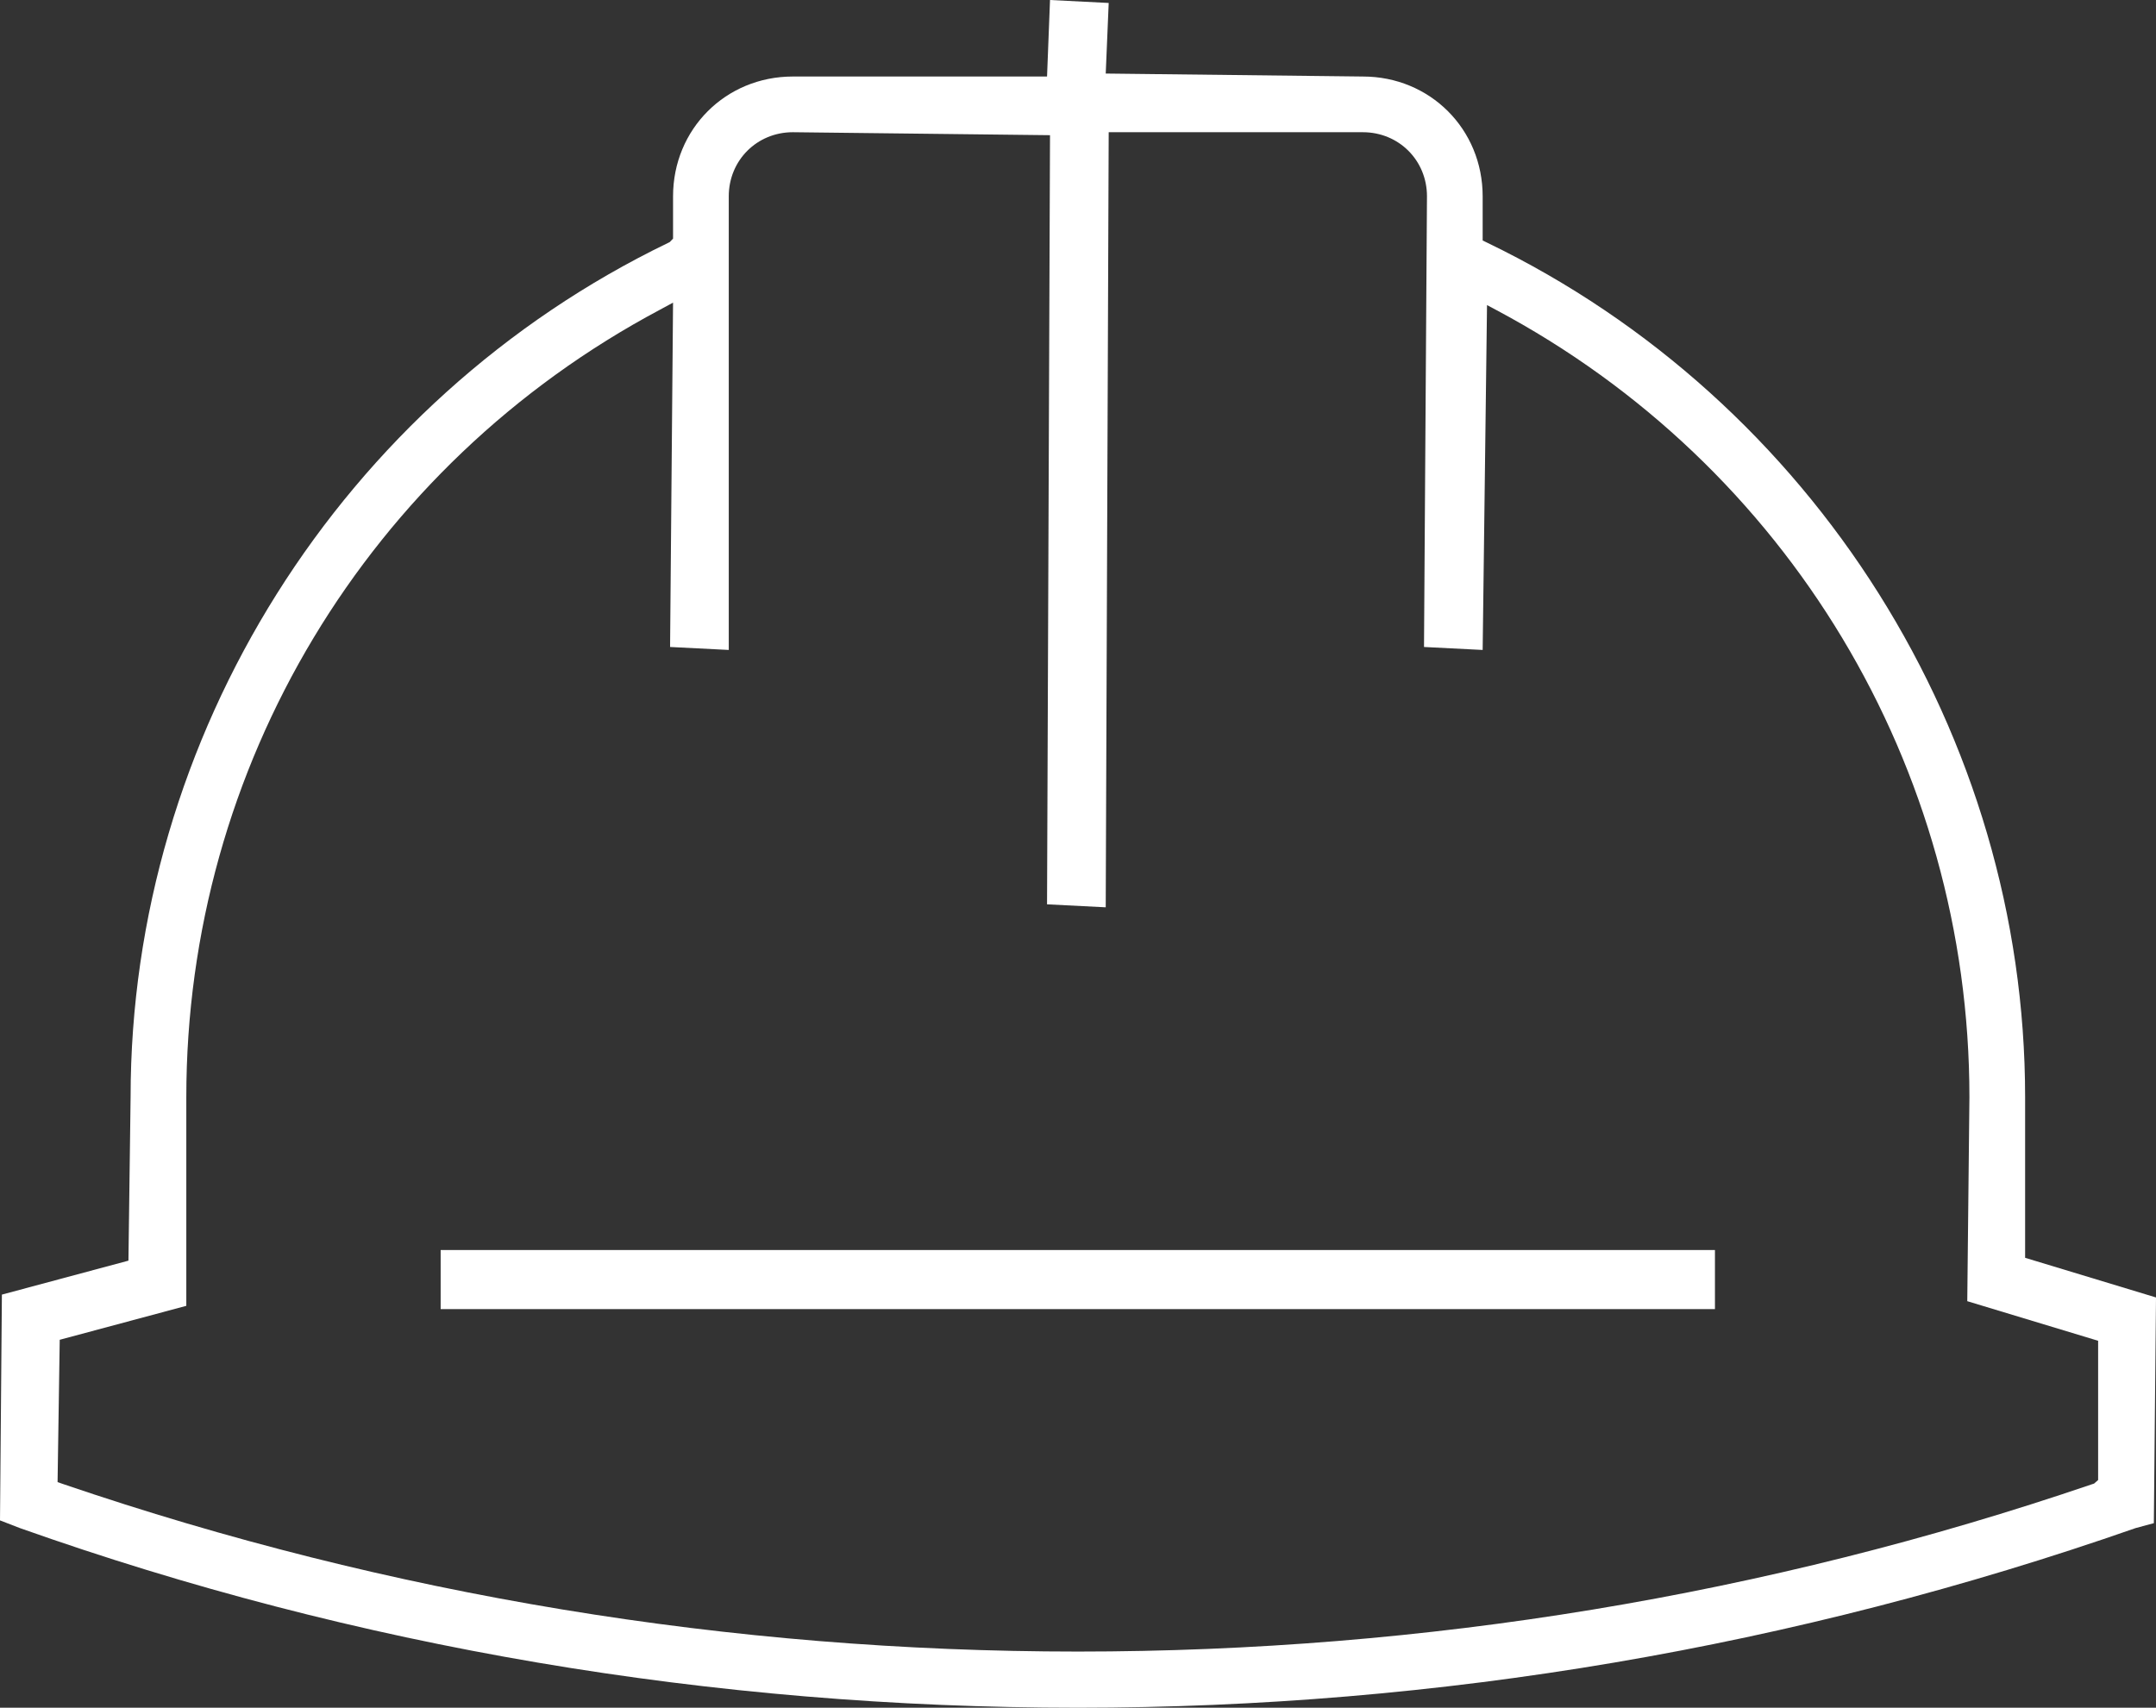
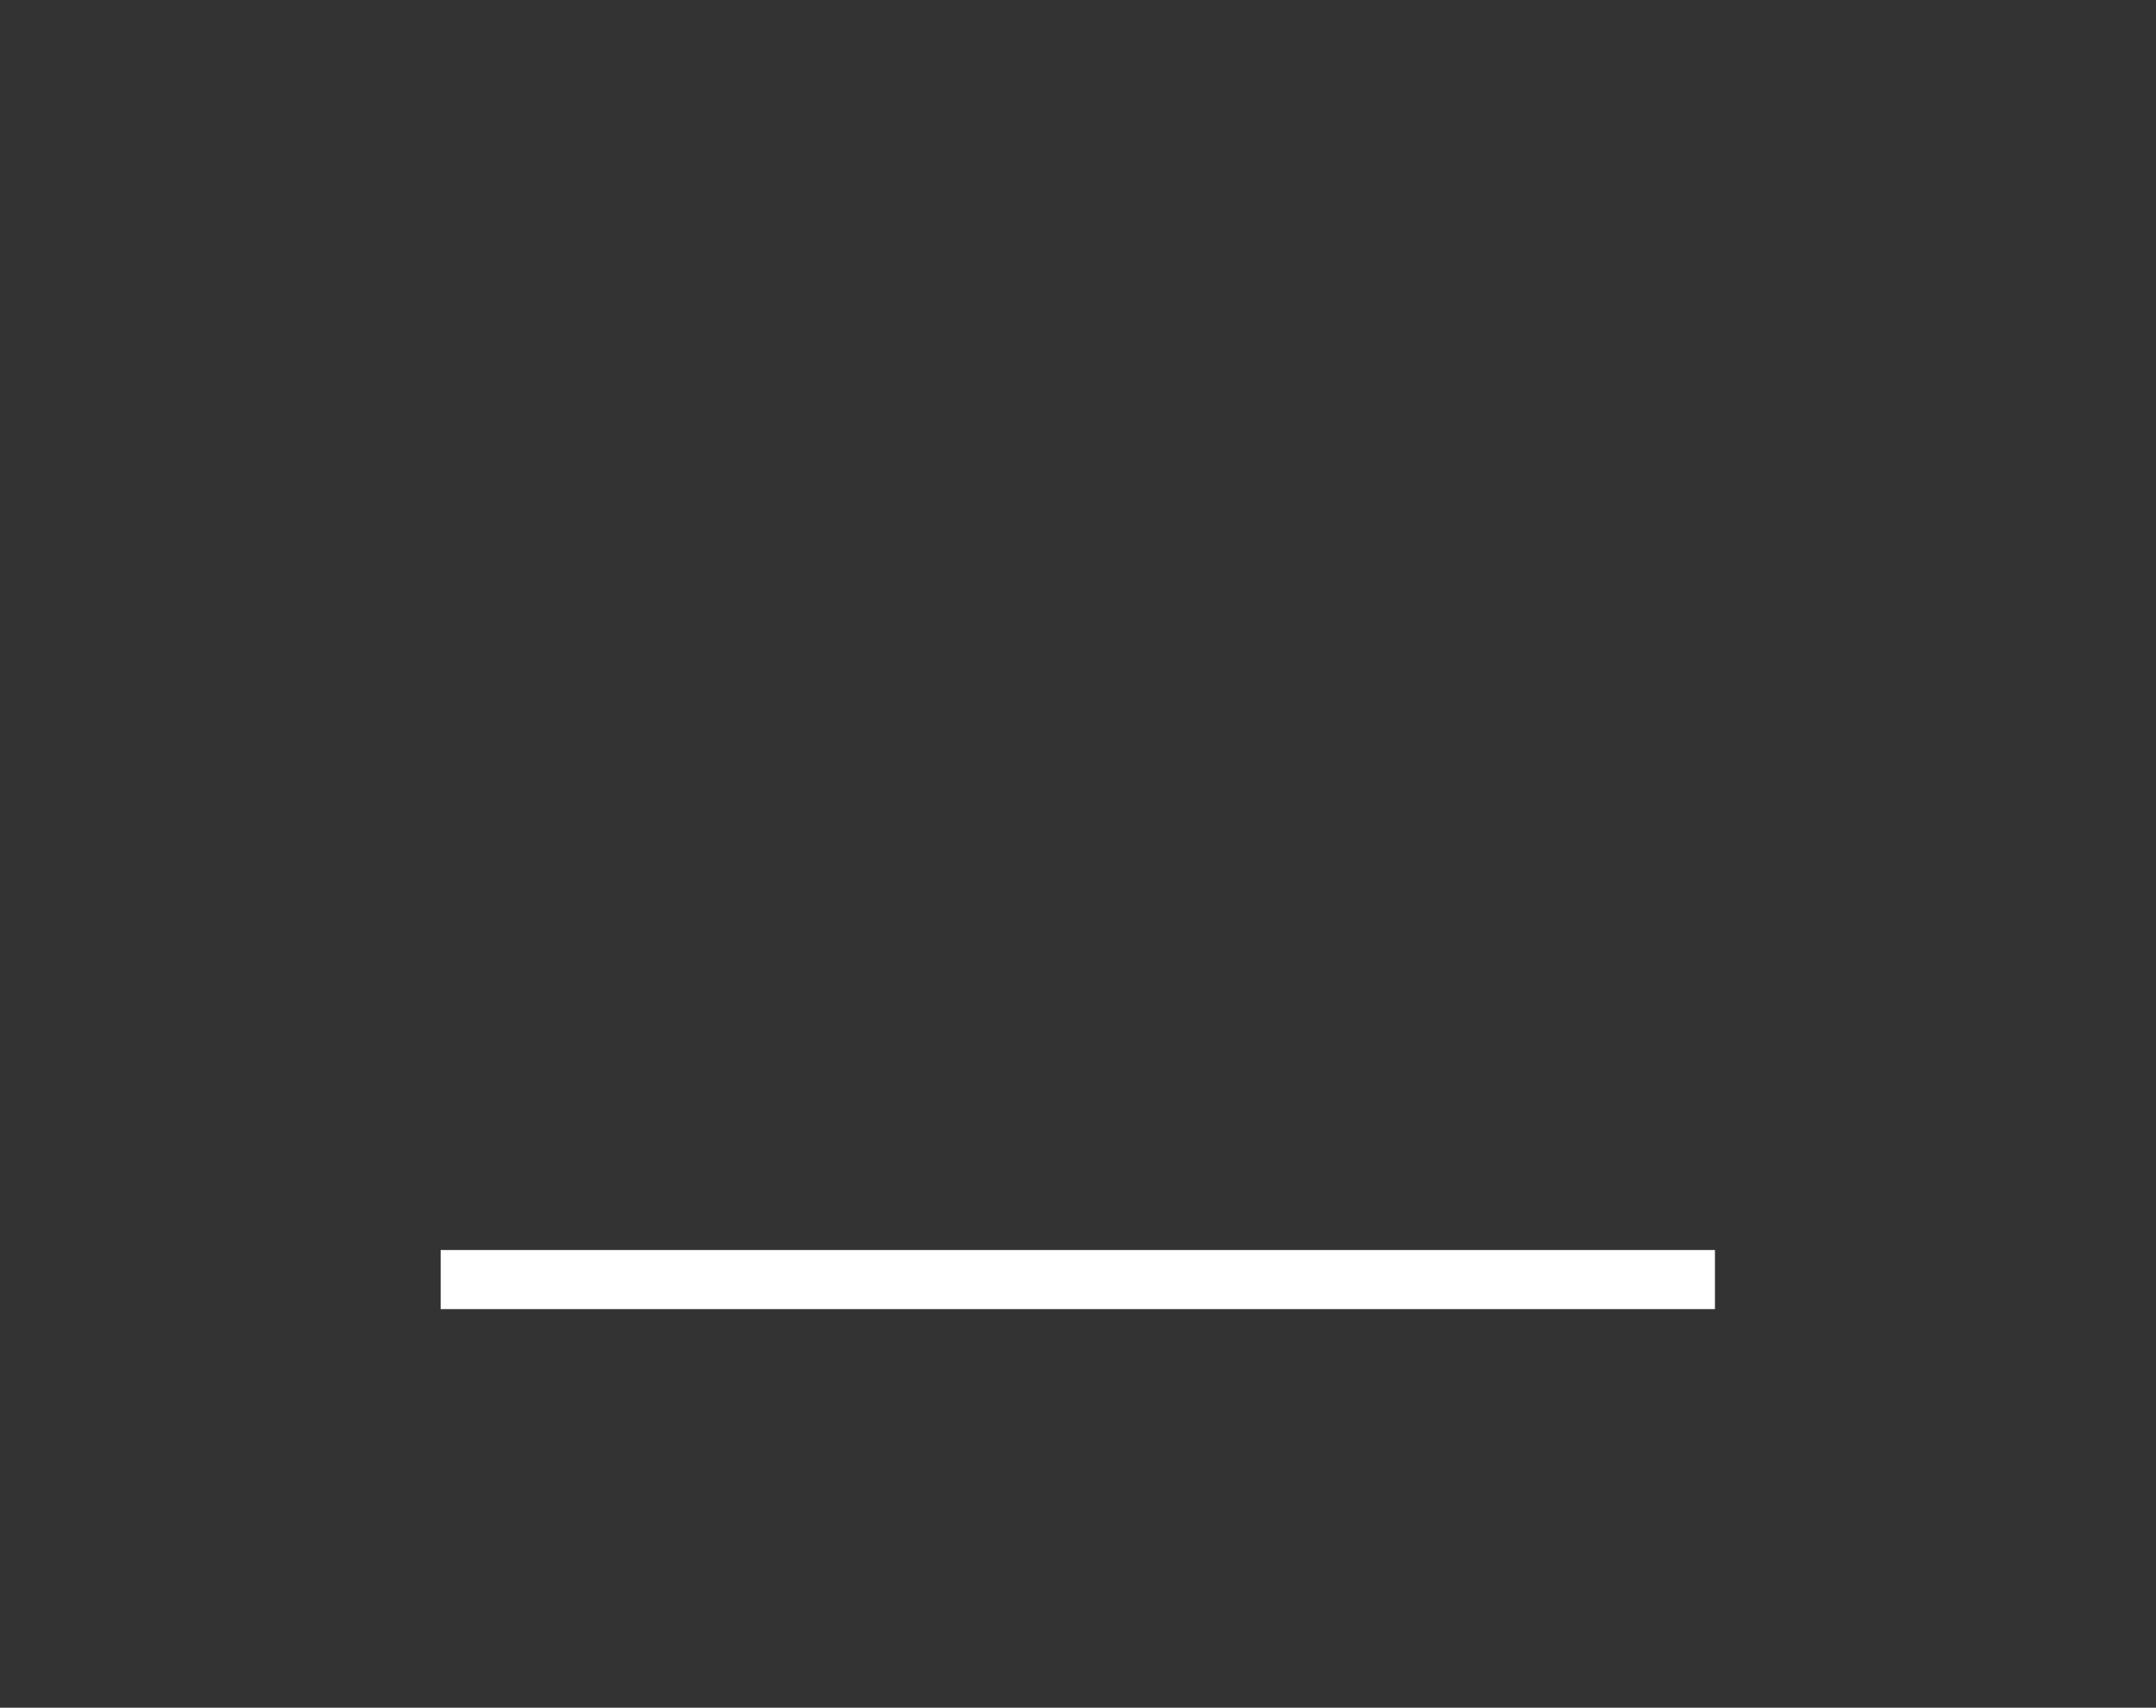
<svg xmlns="http://www.w3.org/2000/svg" id="Ebene_2" viewBox="0 0 850.393 673.744">
  <rect x="0" y="0" width="850.393" height="673.744" fill="#333333" stroke="none" />
  <defs>
    <style>.cls-1{fill:#fff;}</style>
  </defs>
  <g id="Ebene_1-2">
-     <path class="cls-1" d="m425.145,673.744c-144.326,0-284.741-23.857-417.322-70.884l-7.822-3.028.746-89.076,49.917-13.397.849-64.53c0-142.48,83.203-274.751,211.976-336.987l.654-.321,1.331-1.376v-16.7c0-26.496,20.761-47.256,47.256-47.256h100.259l1.17-30.189,23.146,1.17-1.17,27.849,101.429,1.17c26.484,0,47.245,20.761,47.245,47.256v17.434l1.984.963c128.773,62.236,211.976,194.507,211.976,336.987v63.406l51.626,15.645-.849,89.053-7.169,1.927c-134.542,47.027-274.934,70.884-417.231,70.884ZM260.287,122.201c-115.216,61.318-186.799,180.33-186.799,310.629v82.354l-49.929,13.397-.849,56.157,2.386.826c128.486,43.815,263.086,66.021,400.049,66.021s271.551-22.206,400.037-66.021l.791-.252,1.594-1.399v-54.941l-51.615-15.622.849-80.519c0-130.276-71.584-249.311-186.822-310.629l-3.452-1.835-1.72,136.056-23.135-1.17,1.17-177.807c0-14.177-11.103-25.28-25.28-25.28h-100.259l-1.17,305.789-23.146-1.17,1.17-303.449-101.429-1.17c-14.177,0-25.28,11.103-25.28,25.28v178.977l-23.146-1.17,1.17-135.85-5.184,2.799Z" />
    <rect class="cls-1" x="173.806" y="493.169" width="502.624" height="23.307" />
  </g>
</svg>